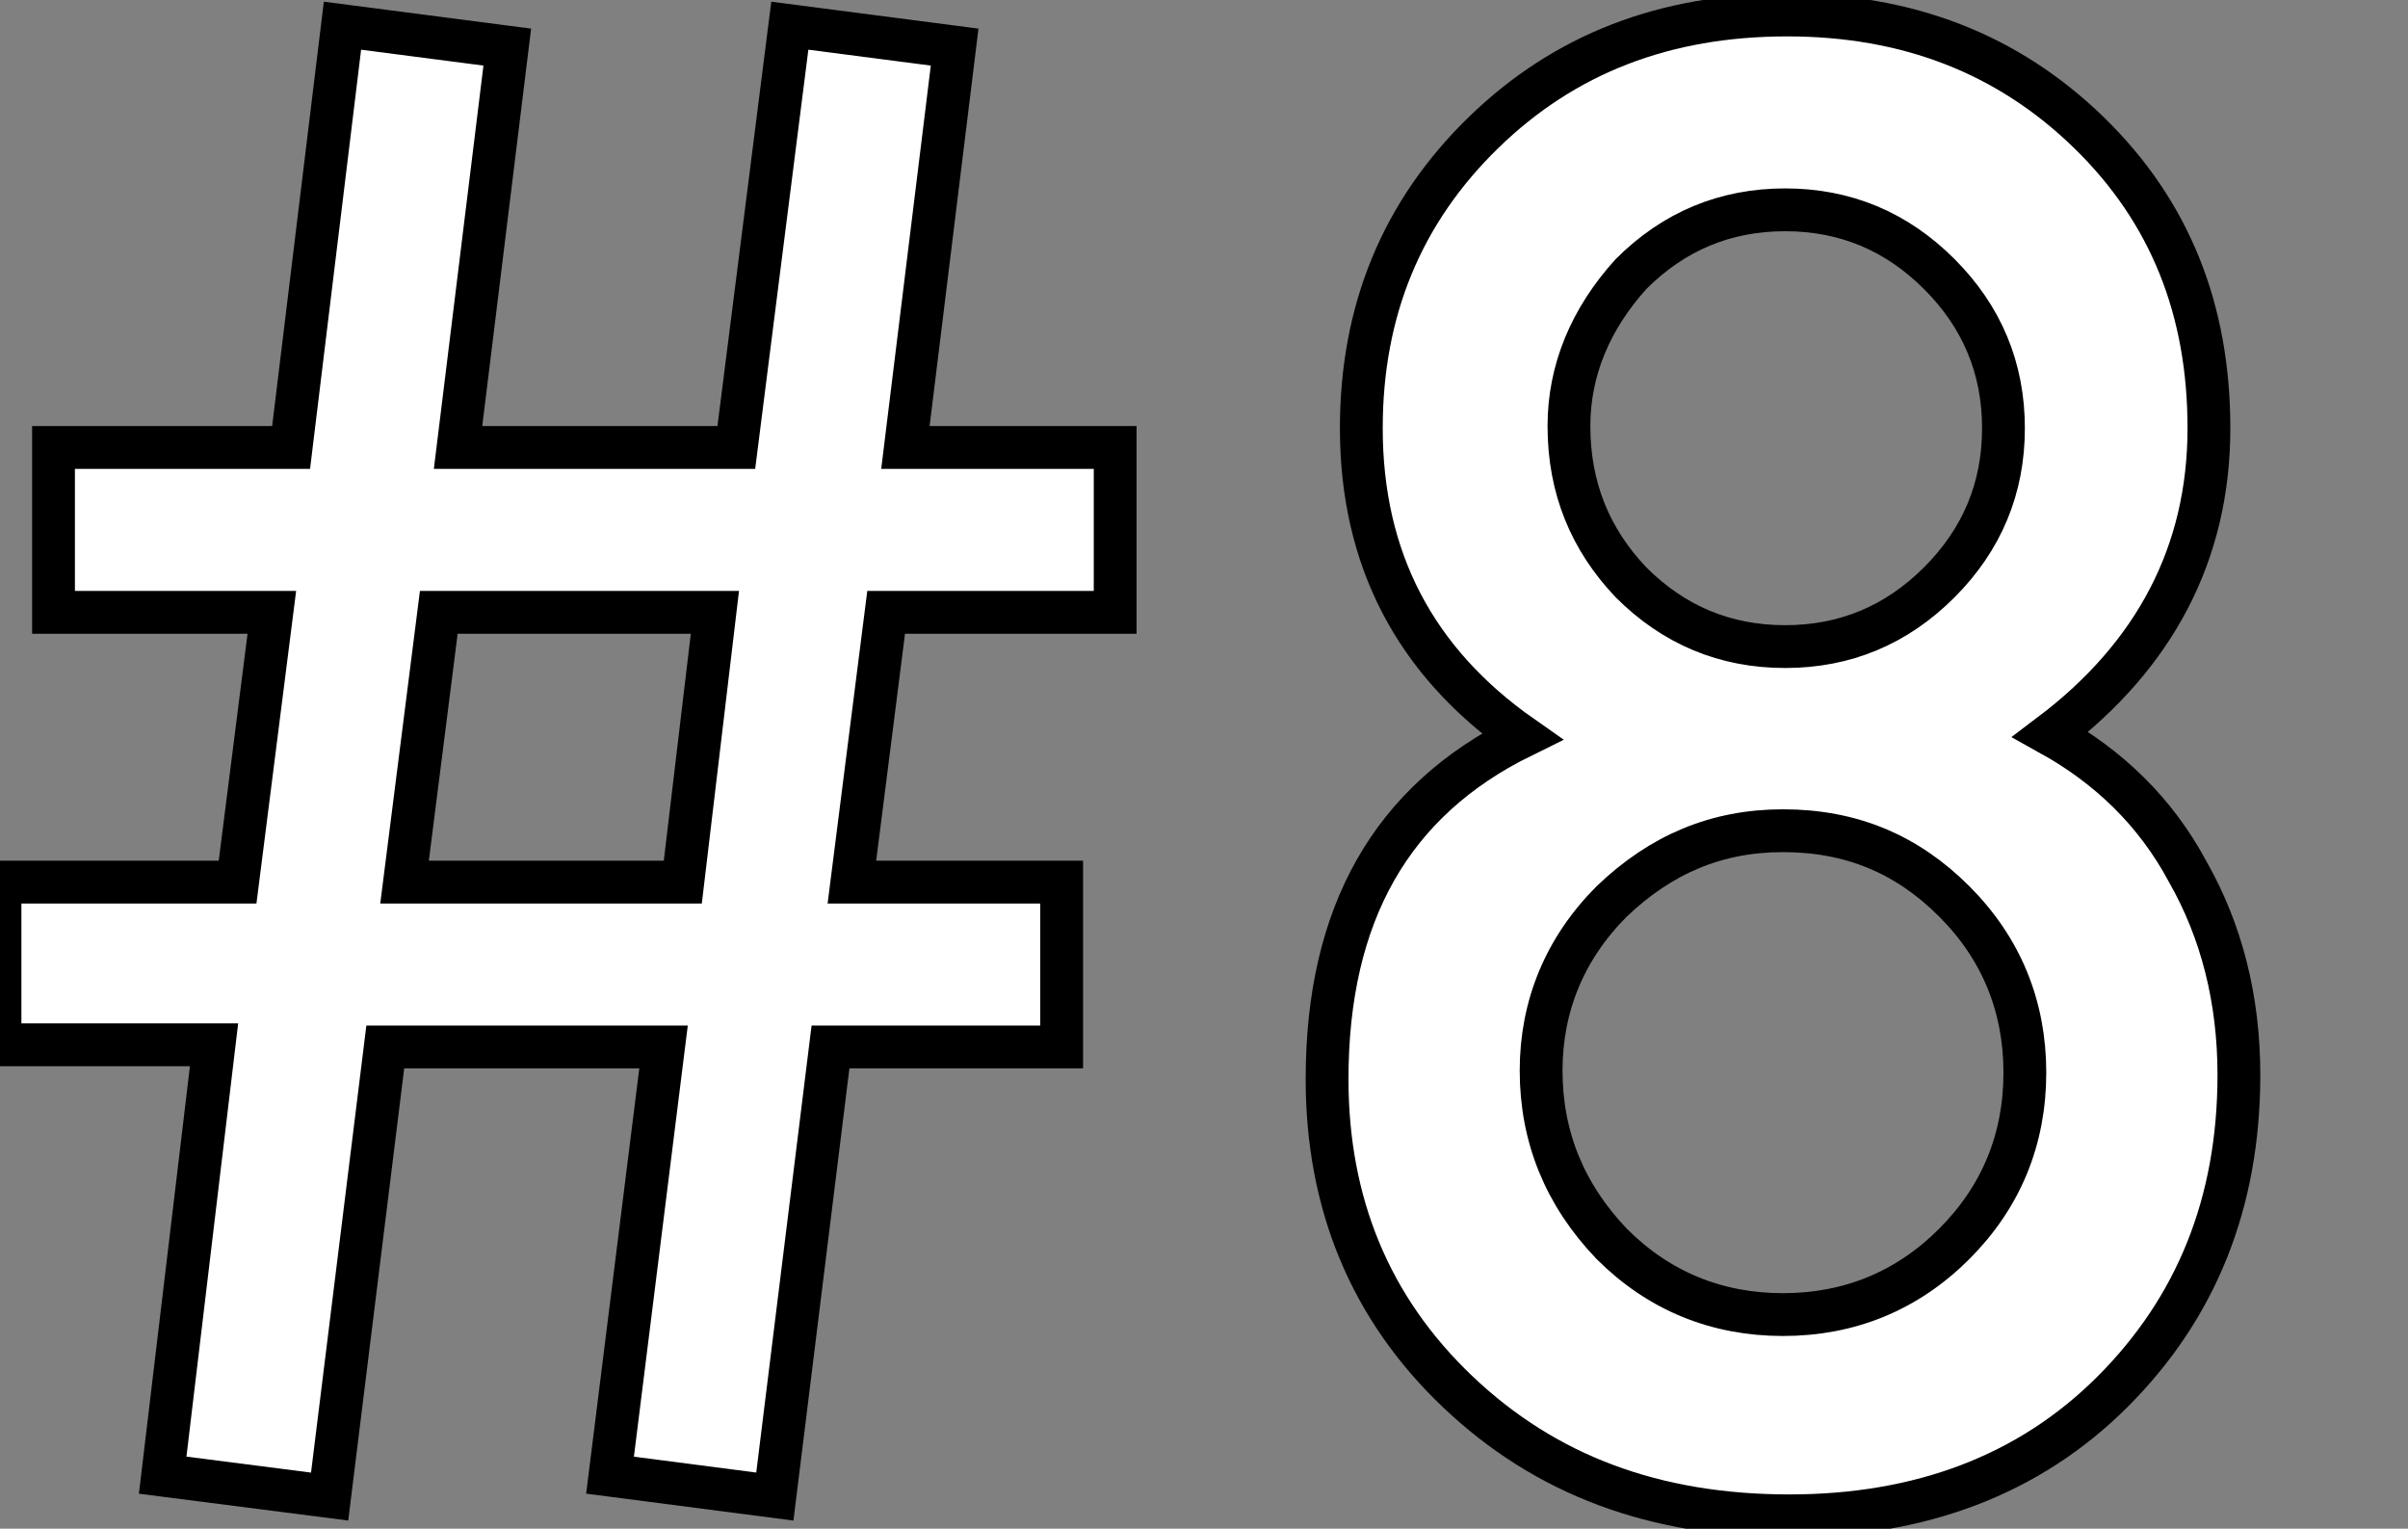
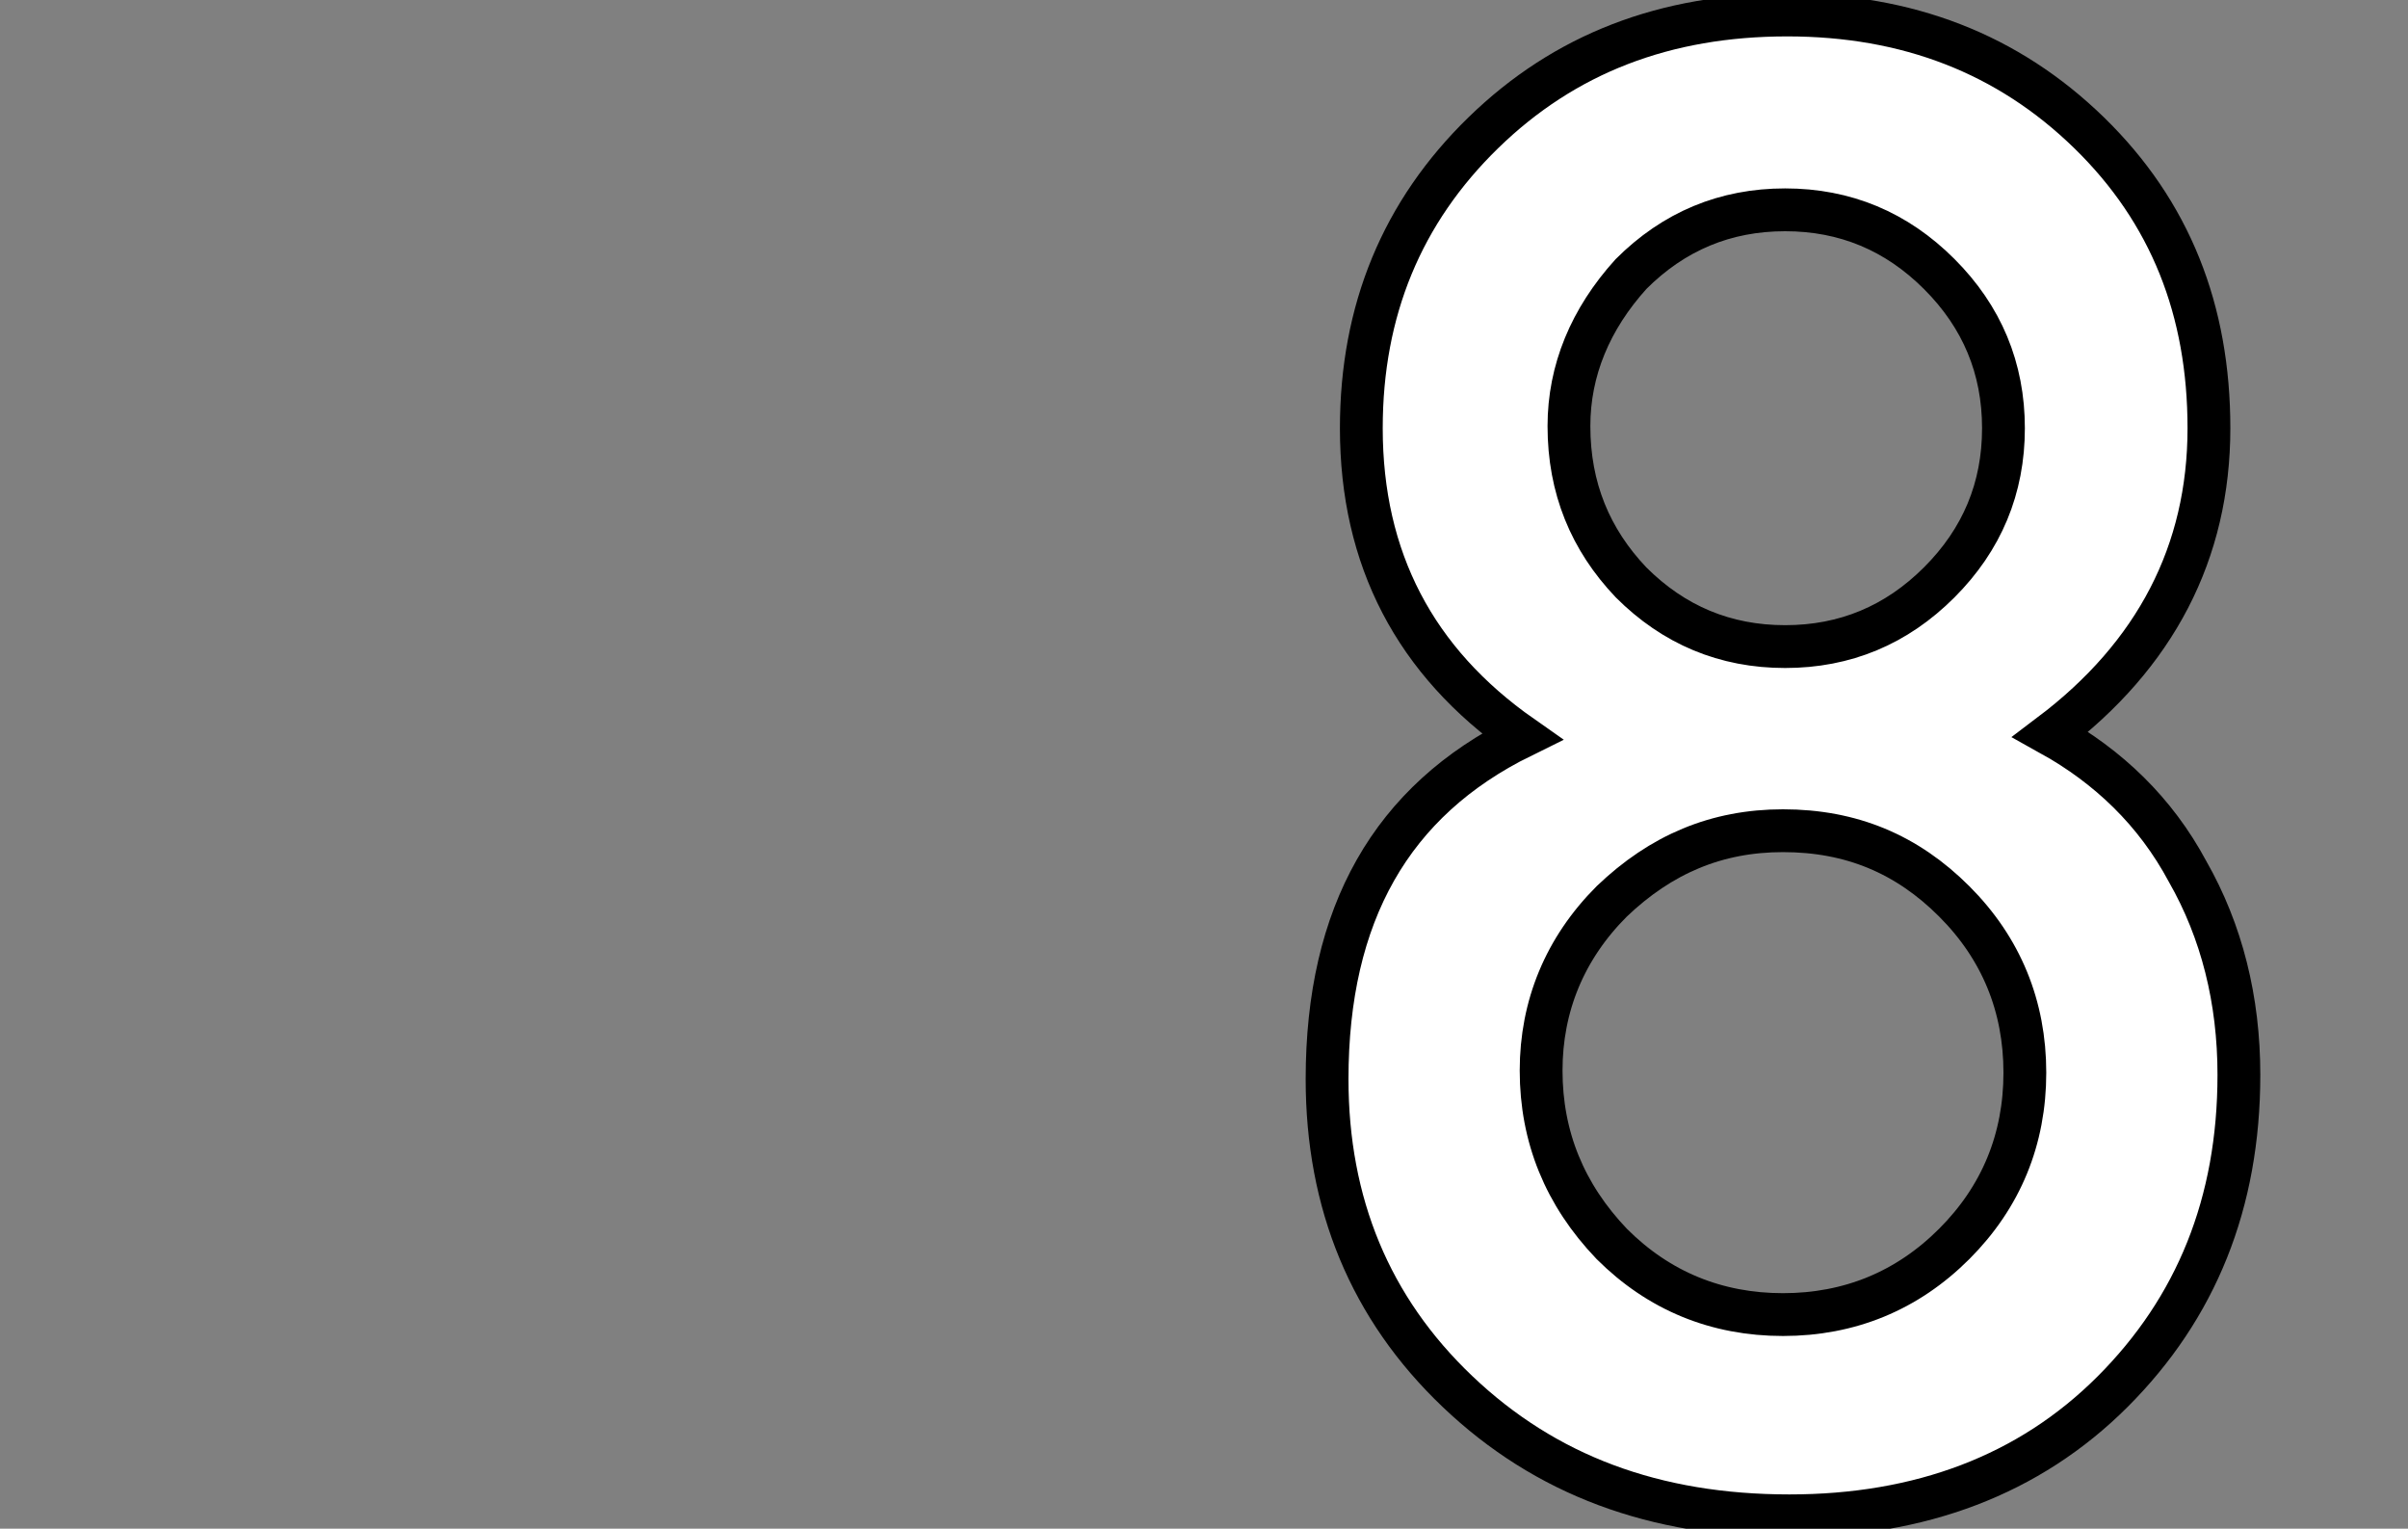
<svg xmlns="http://www.w3.org/2000/svg" version="1.1" id="レイヤー_1" x="0px" y="0px" viewBox="0 0 112.5 71.4" style="enable-background:new 0 0 112.5 71.4;" xml:space="preserve">
  <rect x="0" y="0" width="112.5" height="71.4" fill="#808080" stroke="none" />
  <style type="text/css">
	.st0{fill:#FFFFFF;stroke:#000000;stroke-width:2;stroke-miterlimit:10;}
</style>
  <g>
-     <path class="st0" d="M52.1,20.9v7.7H41.4l-1.6,12.6h9.8v7.7H38.8l-2.6,21l-7.7-1l2.5-20H18l-2.6,21l-7.8-1L10,48.8H0v-7.6h11.1   l1.6-12.6H2.5v-7.7h11.1l2.4-19.7l7.7,1l-2.3,18.7h13l2.5-19.7l7.7,1l-2.3,18.7H52.1z M33.4,28.6H20.5l-1.6,12.6h13L33.4,28.6z" />
    <path class="st0" d="M71.1,34.4c-5-3.5-7.5-8.3-7.5-14.4c0-5.5,1.9-10.1,5.7-13.8c3.8-3.7,8.5-5.5,14.2-5.5   c5.6,0,10.3,1.8,14.1,5.5c3.8,3.7,5.6,8.3,5.6,13.8c0,5.8-2.5,10.6-7.4,14.3c2.7,1.5,4.9,3.6,6.4,6.4c1.6,2.8,2.4,6,2.4,9.5   c0,6-2,10.9-5.9,14.8s-9,5.8-15.1,5.8c-6.3,0-11.4-1.9-15.5-5.8C64,61.1,62,56.2,62,50.4C62,42.7,65,37.4,71.1,34.4z M72,50   c0,3.1,1.1,5.8,3.3,8.1c2.2,2.2,4.9,3.3,8,3.3c3.1,0,5.8-1.1,8-3.3c2.2-2.2,3.3-4.9,3.3-8c0-3.1-1.1-5.8-3.3-8s-4.8-3.3-8-3.3   c-3.1,0-5.7,1.1-8,3.3C73.1,44.3,72,47,72,50z M73.3,19.9c0,2.9,1,5.3,2.9,7.3c2,2,4.4,3,7.2,3c2.8,0,5.2-1,7.2-3c2-2,3-4.4,3-7.2   c0-2.8-1-5.2-3-7.2c-2-2-4.4-3-7.2-3s-5.2,1-7.2,3C74.3,14.9,73.3,17.3,73.3,19.9z" />
  </g>
</svg>